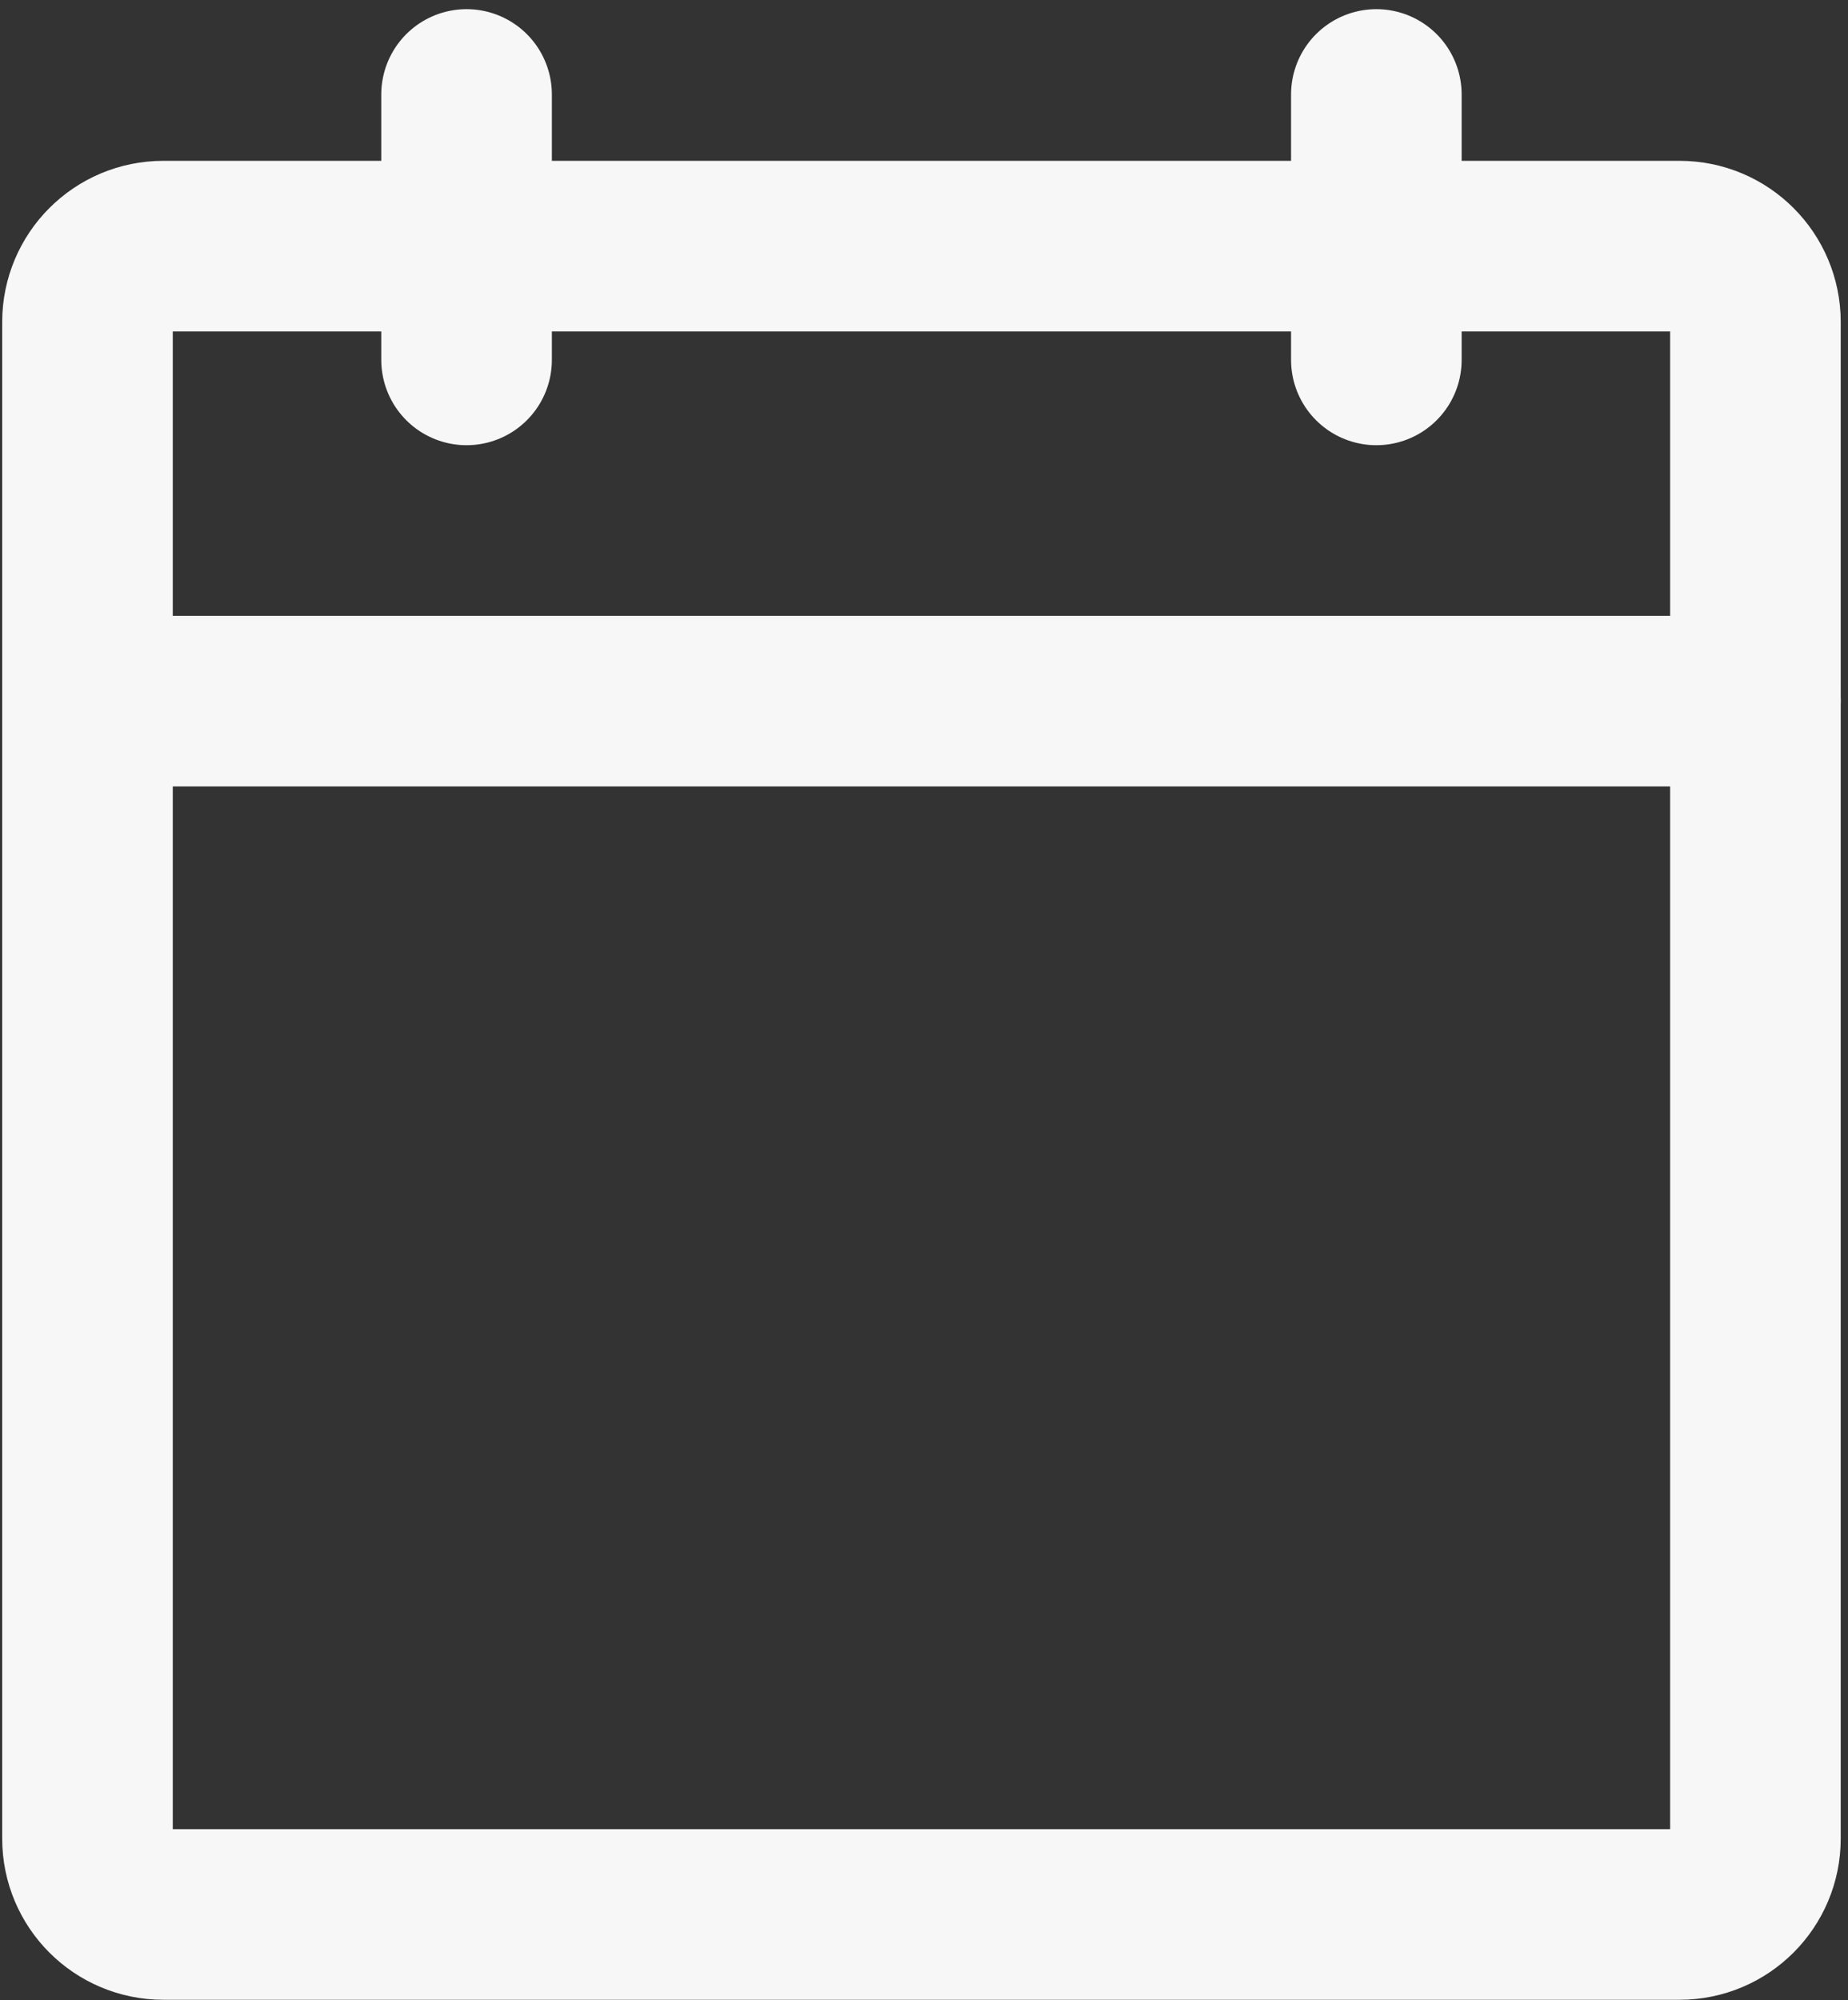
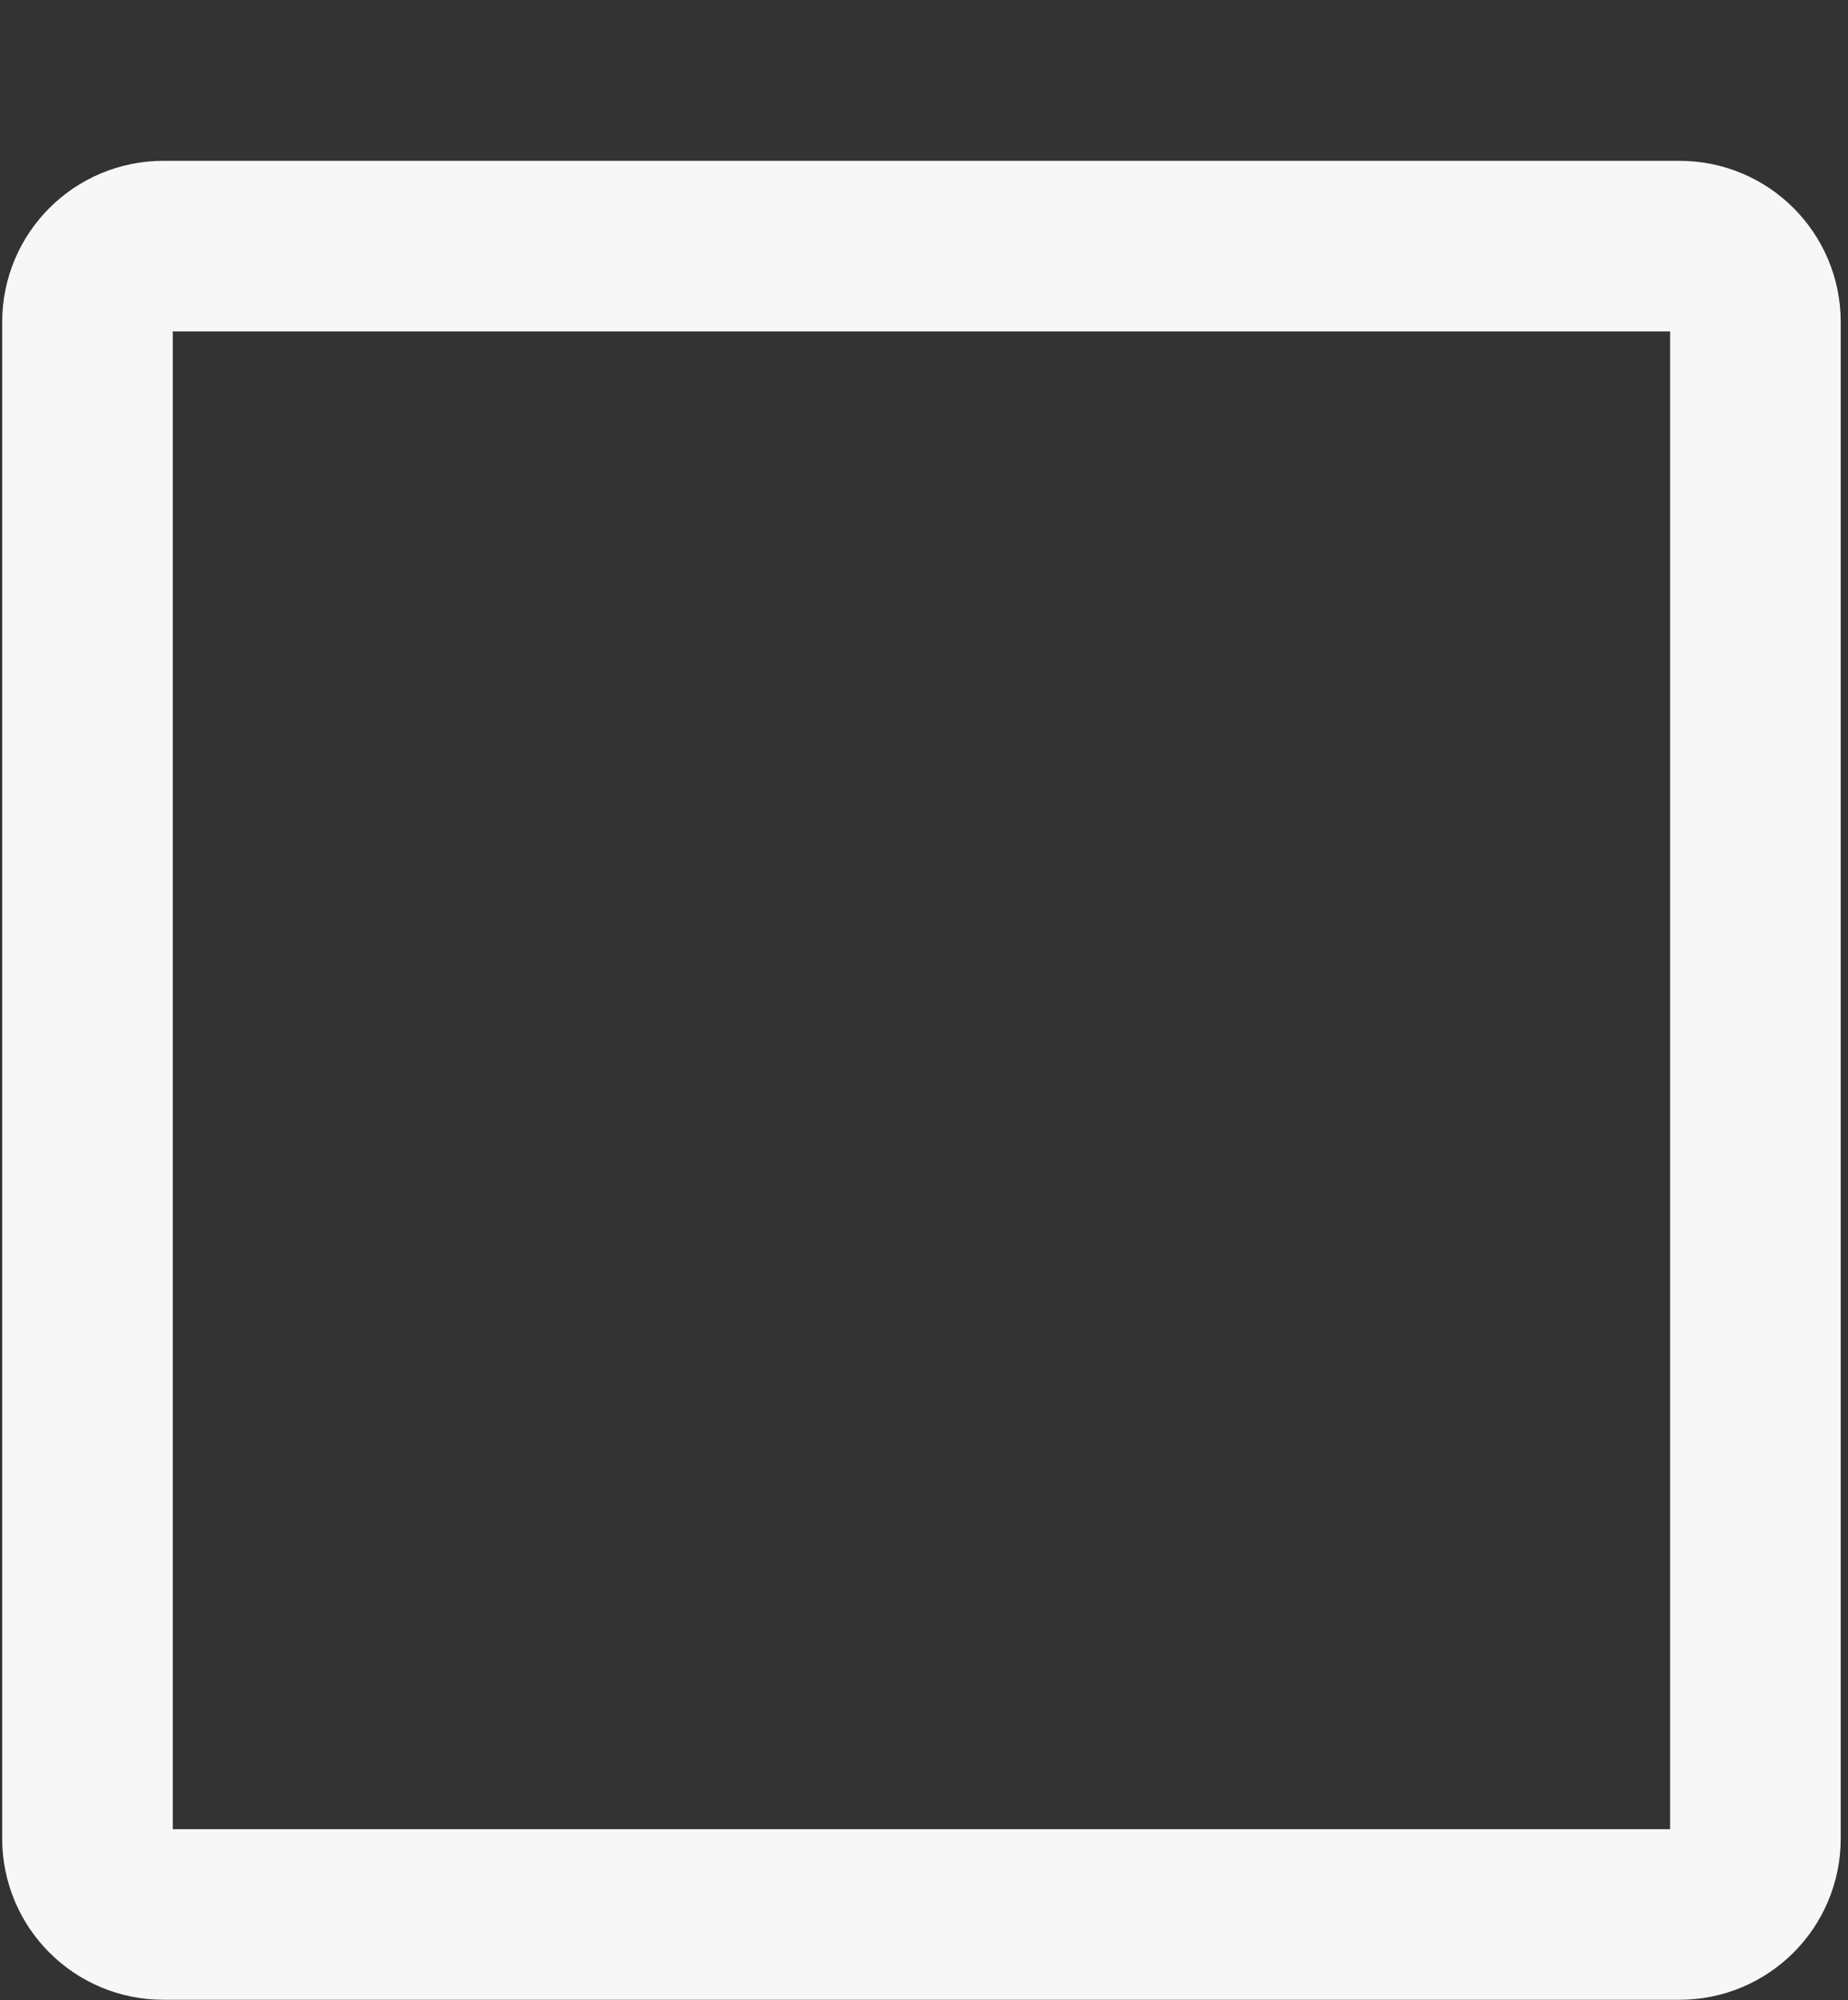
<svg xmlns="http://www.w3.org/2000/svg" width="195" height="211" viewBox="0 0 195 211" fill="none">
  <rect x="0" y="0" width="195" height="211" fill="#333333" stroke="none" />
  <g id="Group">
    <path id="Vector" d="M177.232 25.967H17.232C12.814 25.967 9.232 29.549 9.232 33.967V193.967C9.232 198.385 12.814 201.967 17.232 201.967H177.232C181.651 201.967 185.232 198.385 185.232 193.967V33.967C185.232 29.549 181.651 25.967 177.232 25.967Z" stroke="#F7F7F7" stroke-width="18" stroke-linecap="round" stroke-linejoin="round" />
-     <path id="Vector_2" d="M145.232 9.967V37.967" stroke="#F7F7F7" stroke-width="18" stroke-linecap="round" stroke-linejoin="round" />
-     <path id="Vector_3" d="M49.232 9.967V37.967" stroke="#F7F7F7" stroke-width="18" stroke-linecap="round" stroke-linejoin="round" />
-     <path id="Vector_4" d="M9.232 73.967H185.232" stroke="#F7F7F7" stroke-width="18" stroke-linecap="round" stroke-linejoin="round" />
  </g>
</svg>